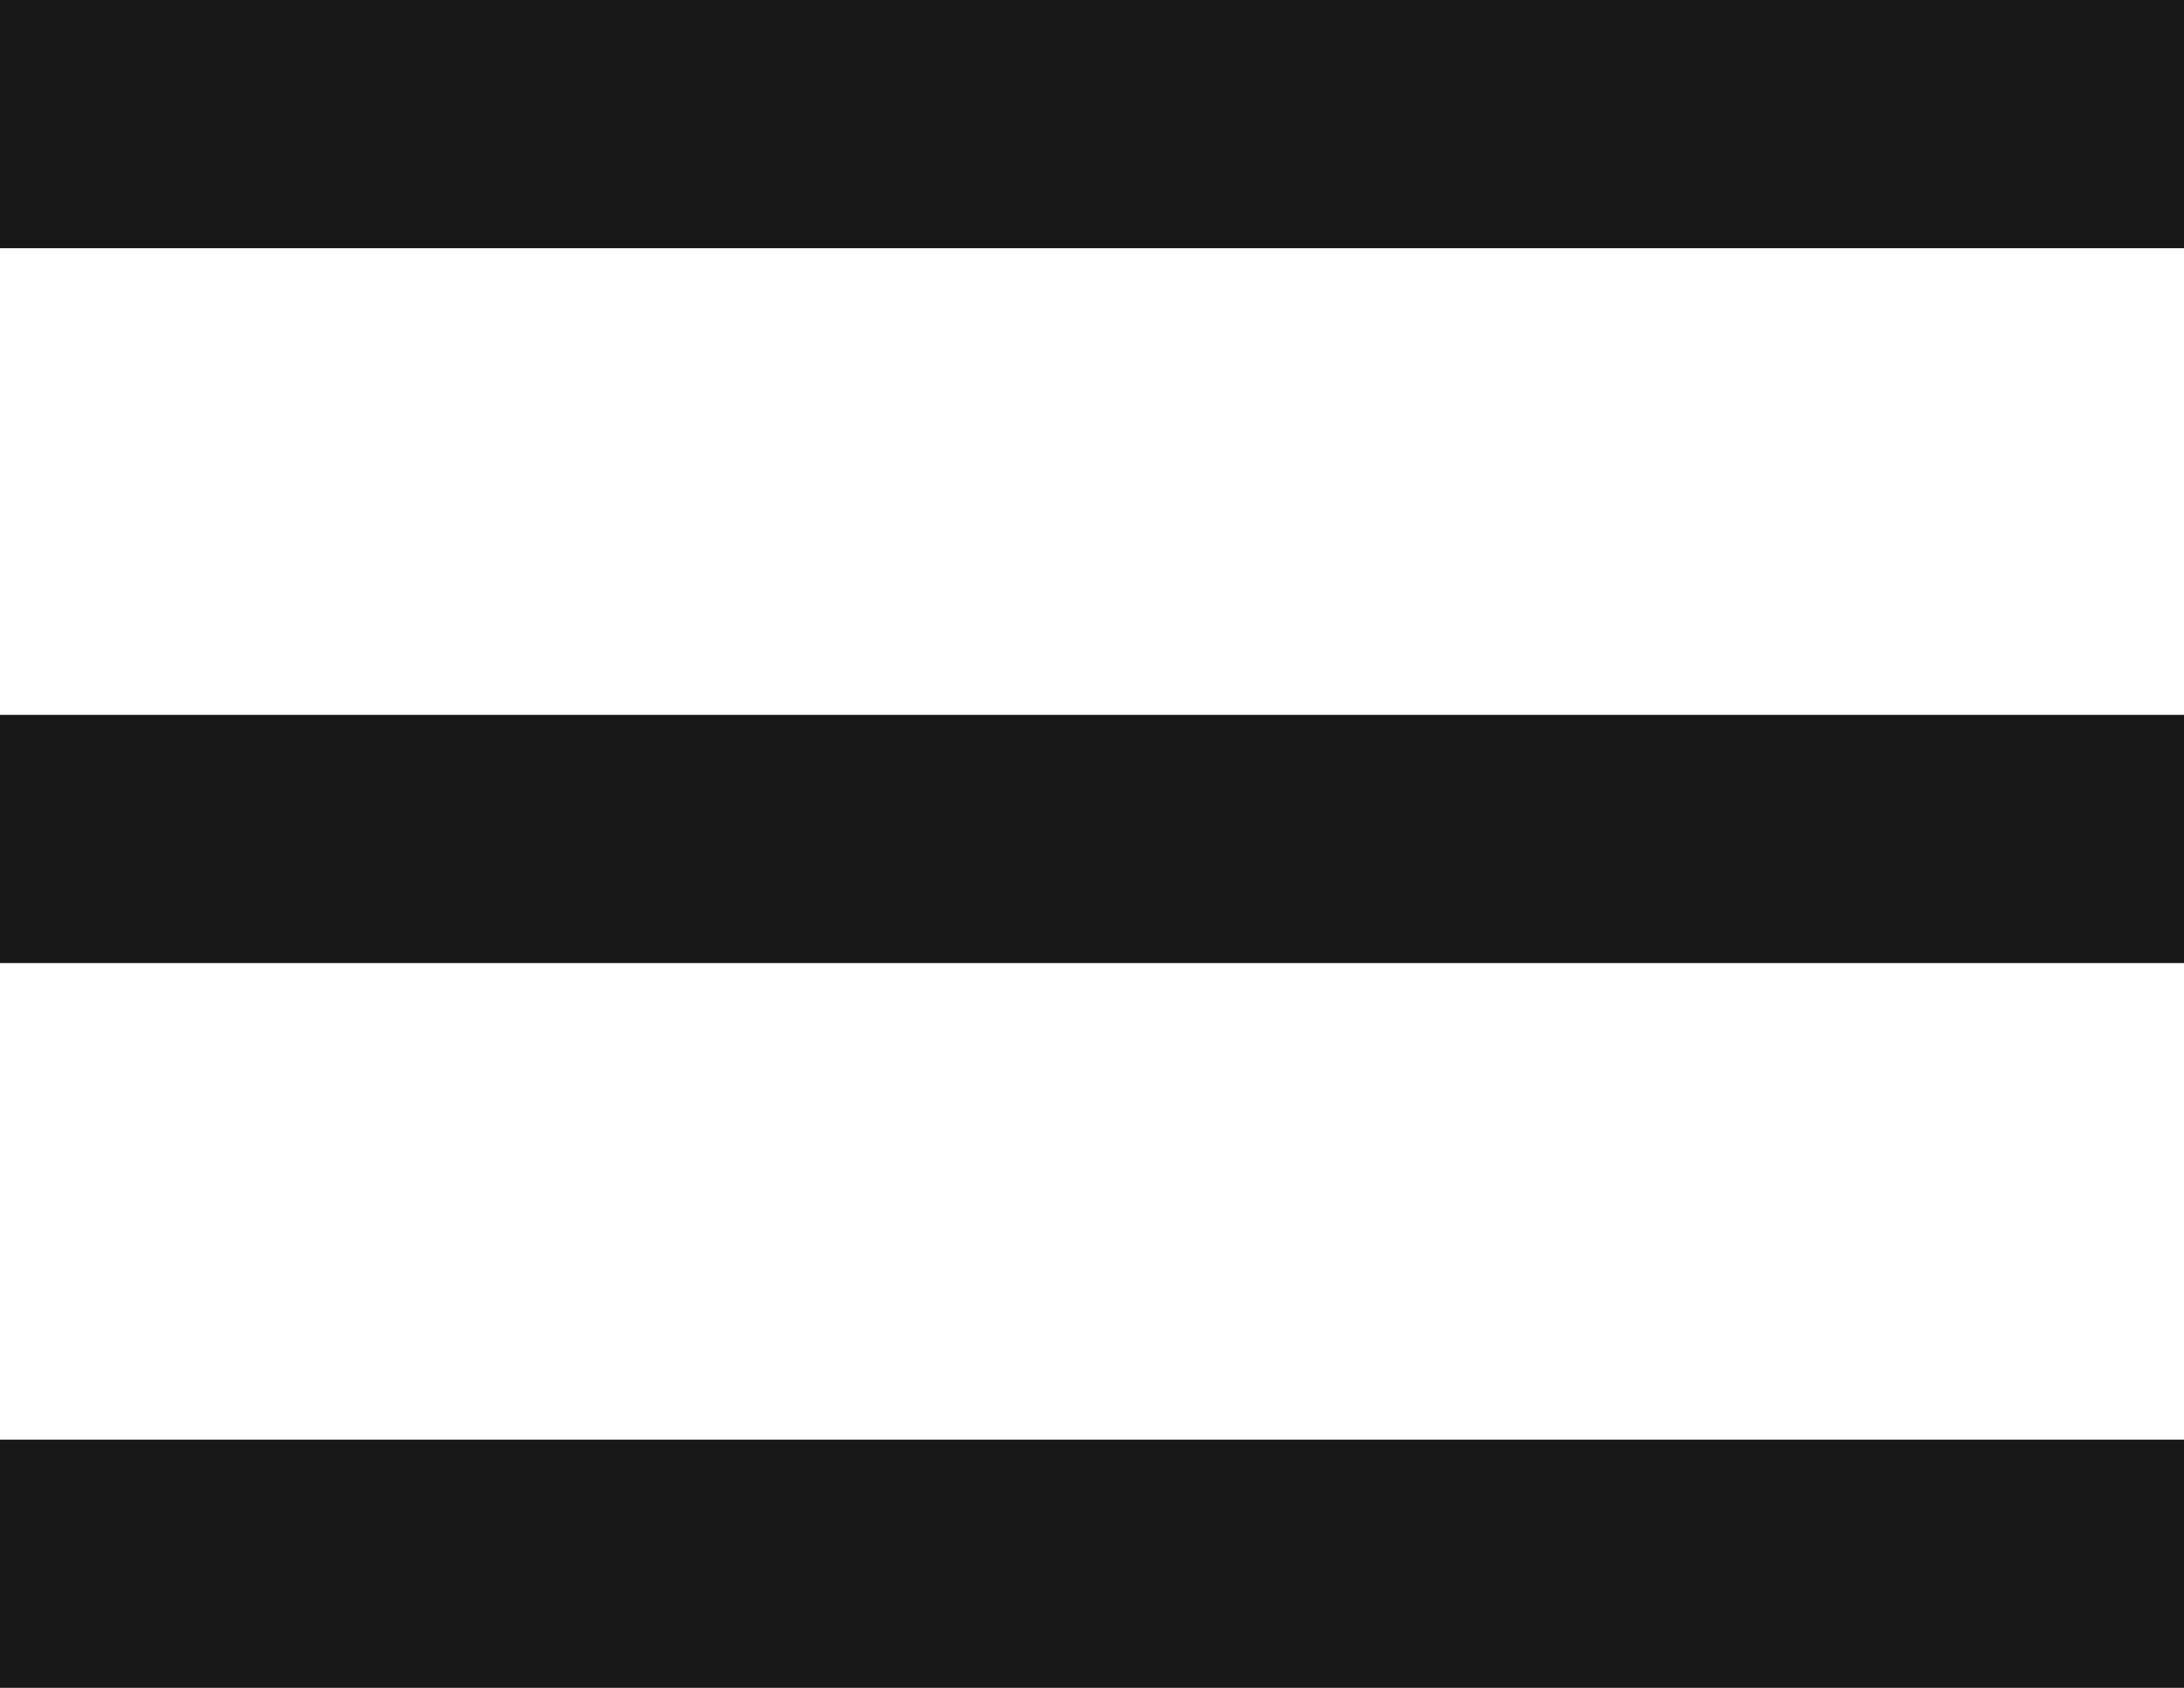
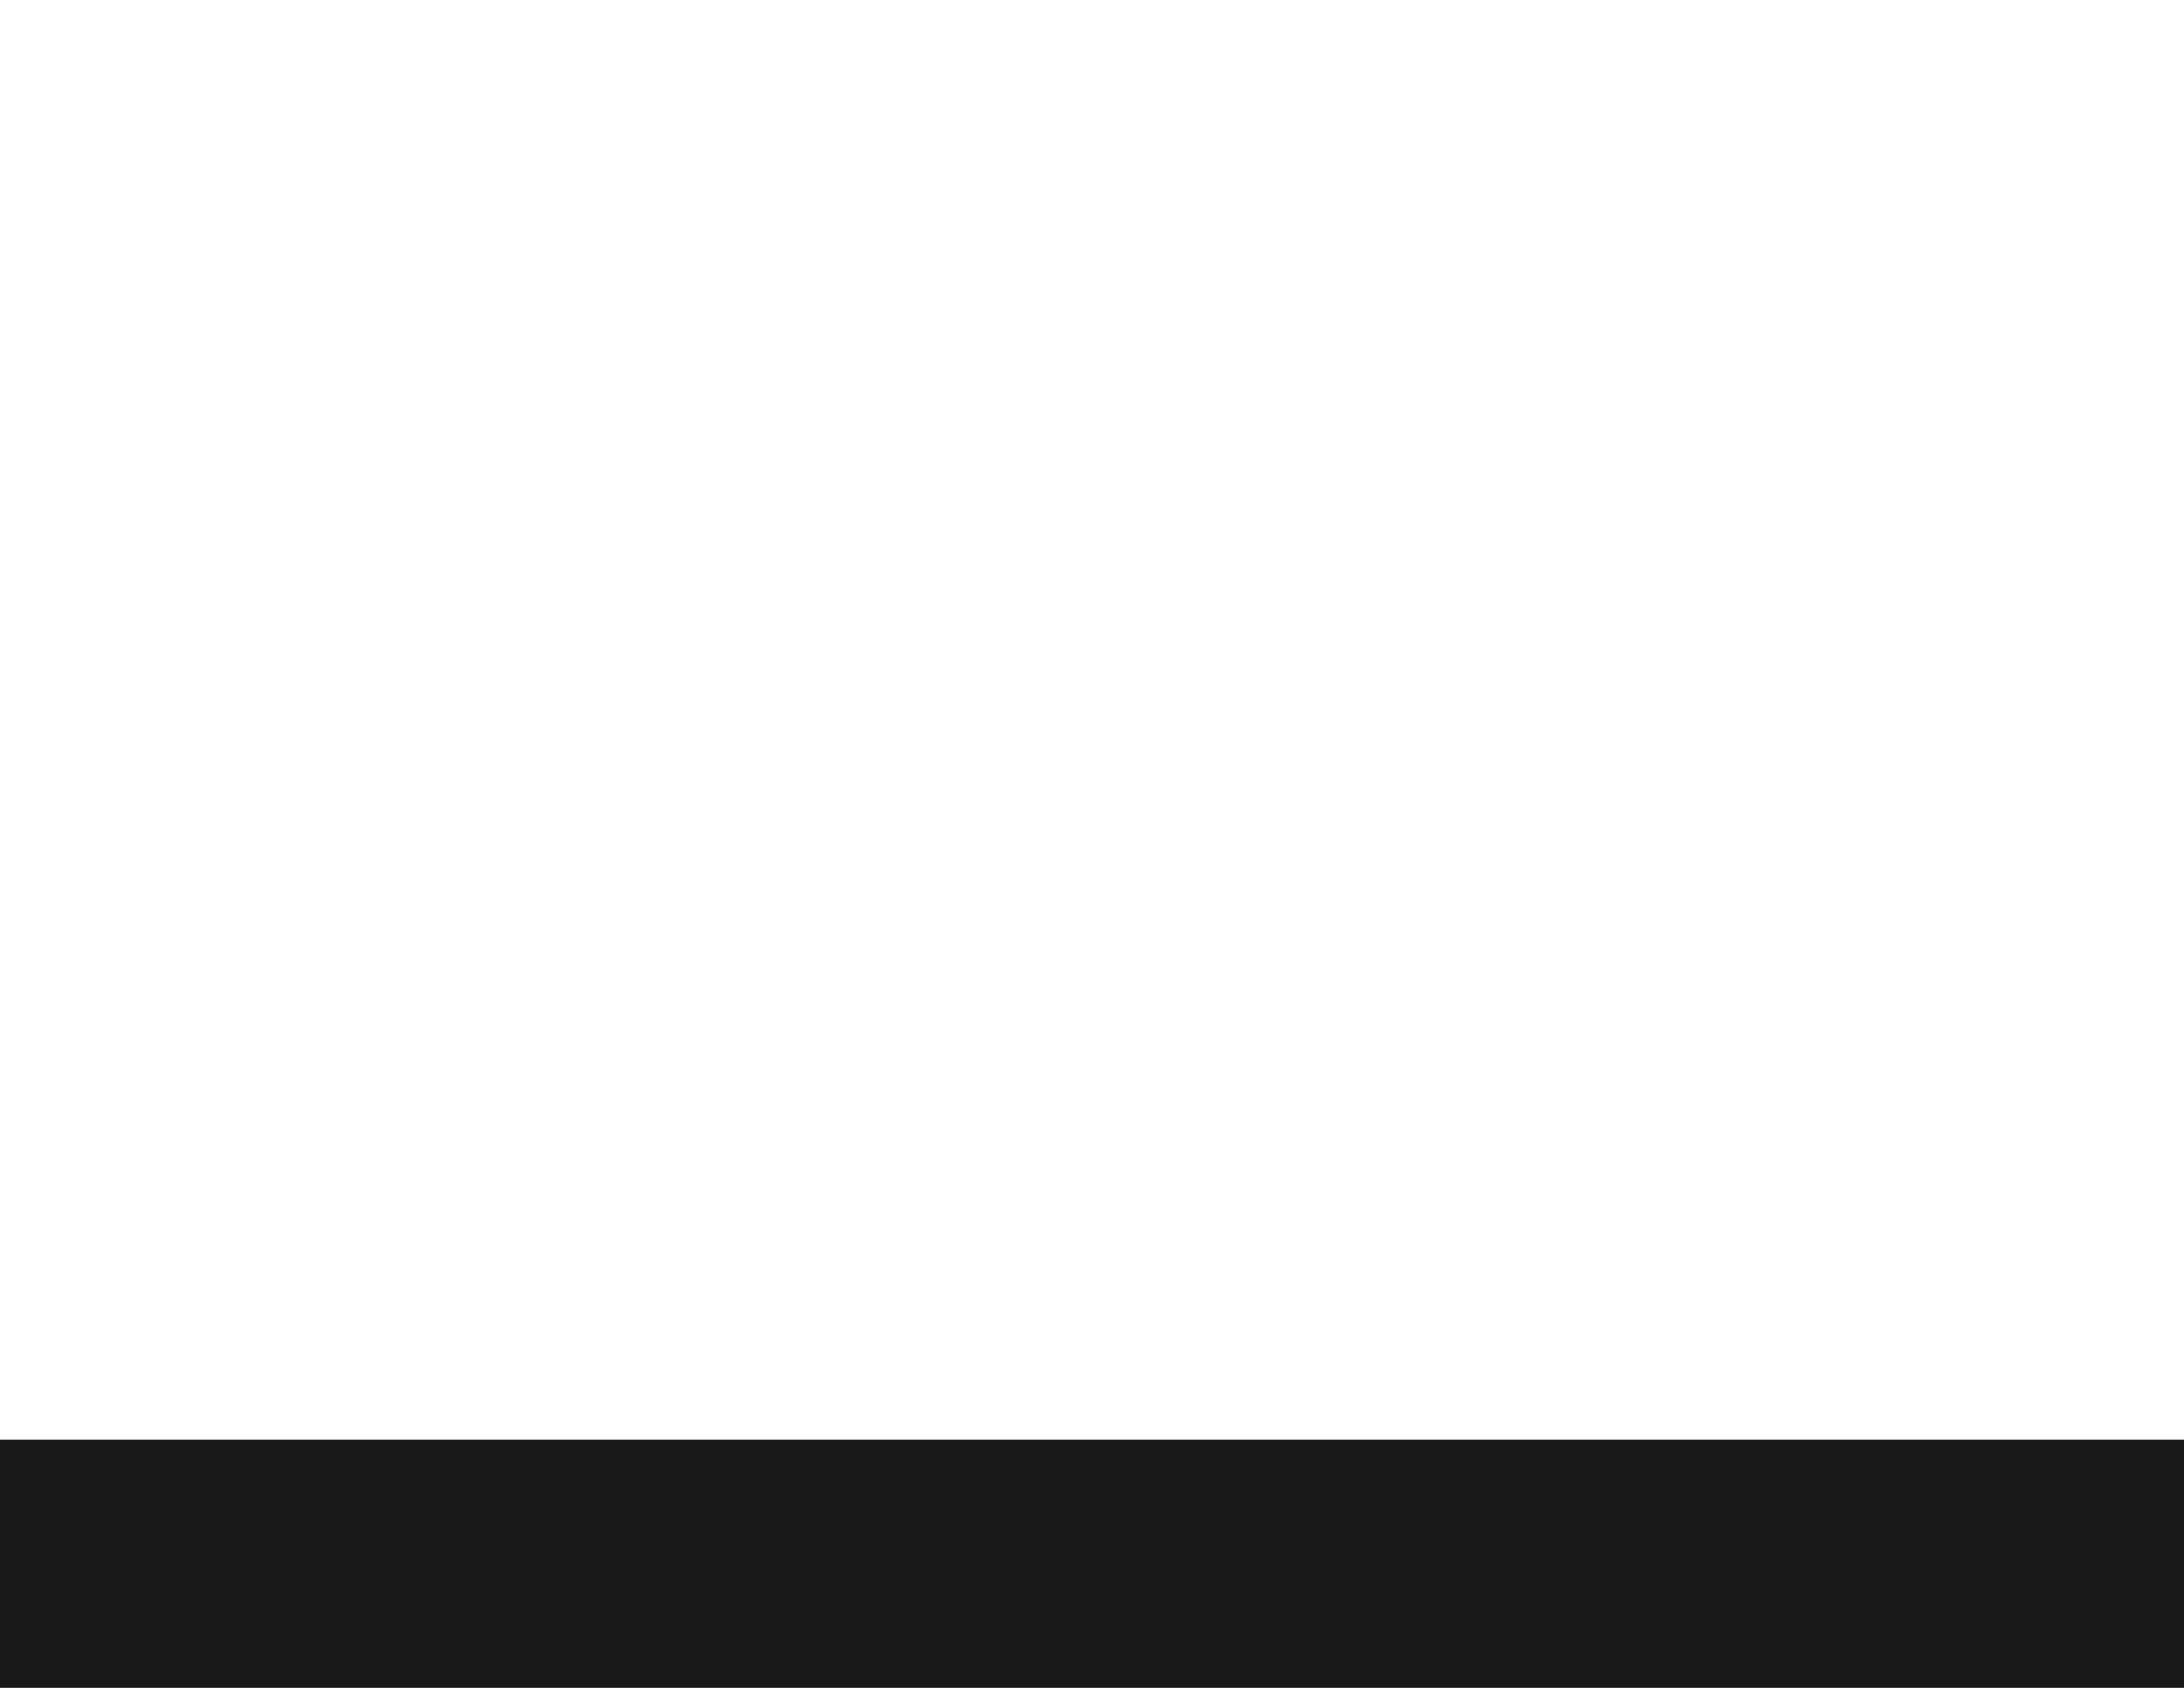
<svg xmlns="http://www.w3.org/2000/svg" version="1.1" id="Ebene_1" x="0px" y="0px" viewBox="0 0 22 17" style="enable-background:new 0 0 22 17;" xml:space="preserve">
  <style type="text/css">
	.st0{fill:#181818;}
</style>
  <g>
-     <rect x="0" class="st0" width="22" height="2.5" />
-     <rect x="0" y="7.2" class="st0" width="22" height="2.5" />
    <rect x="0" y="14.5" class="st0" width="22" height="2.5" />
  </g>
</svg>